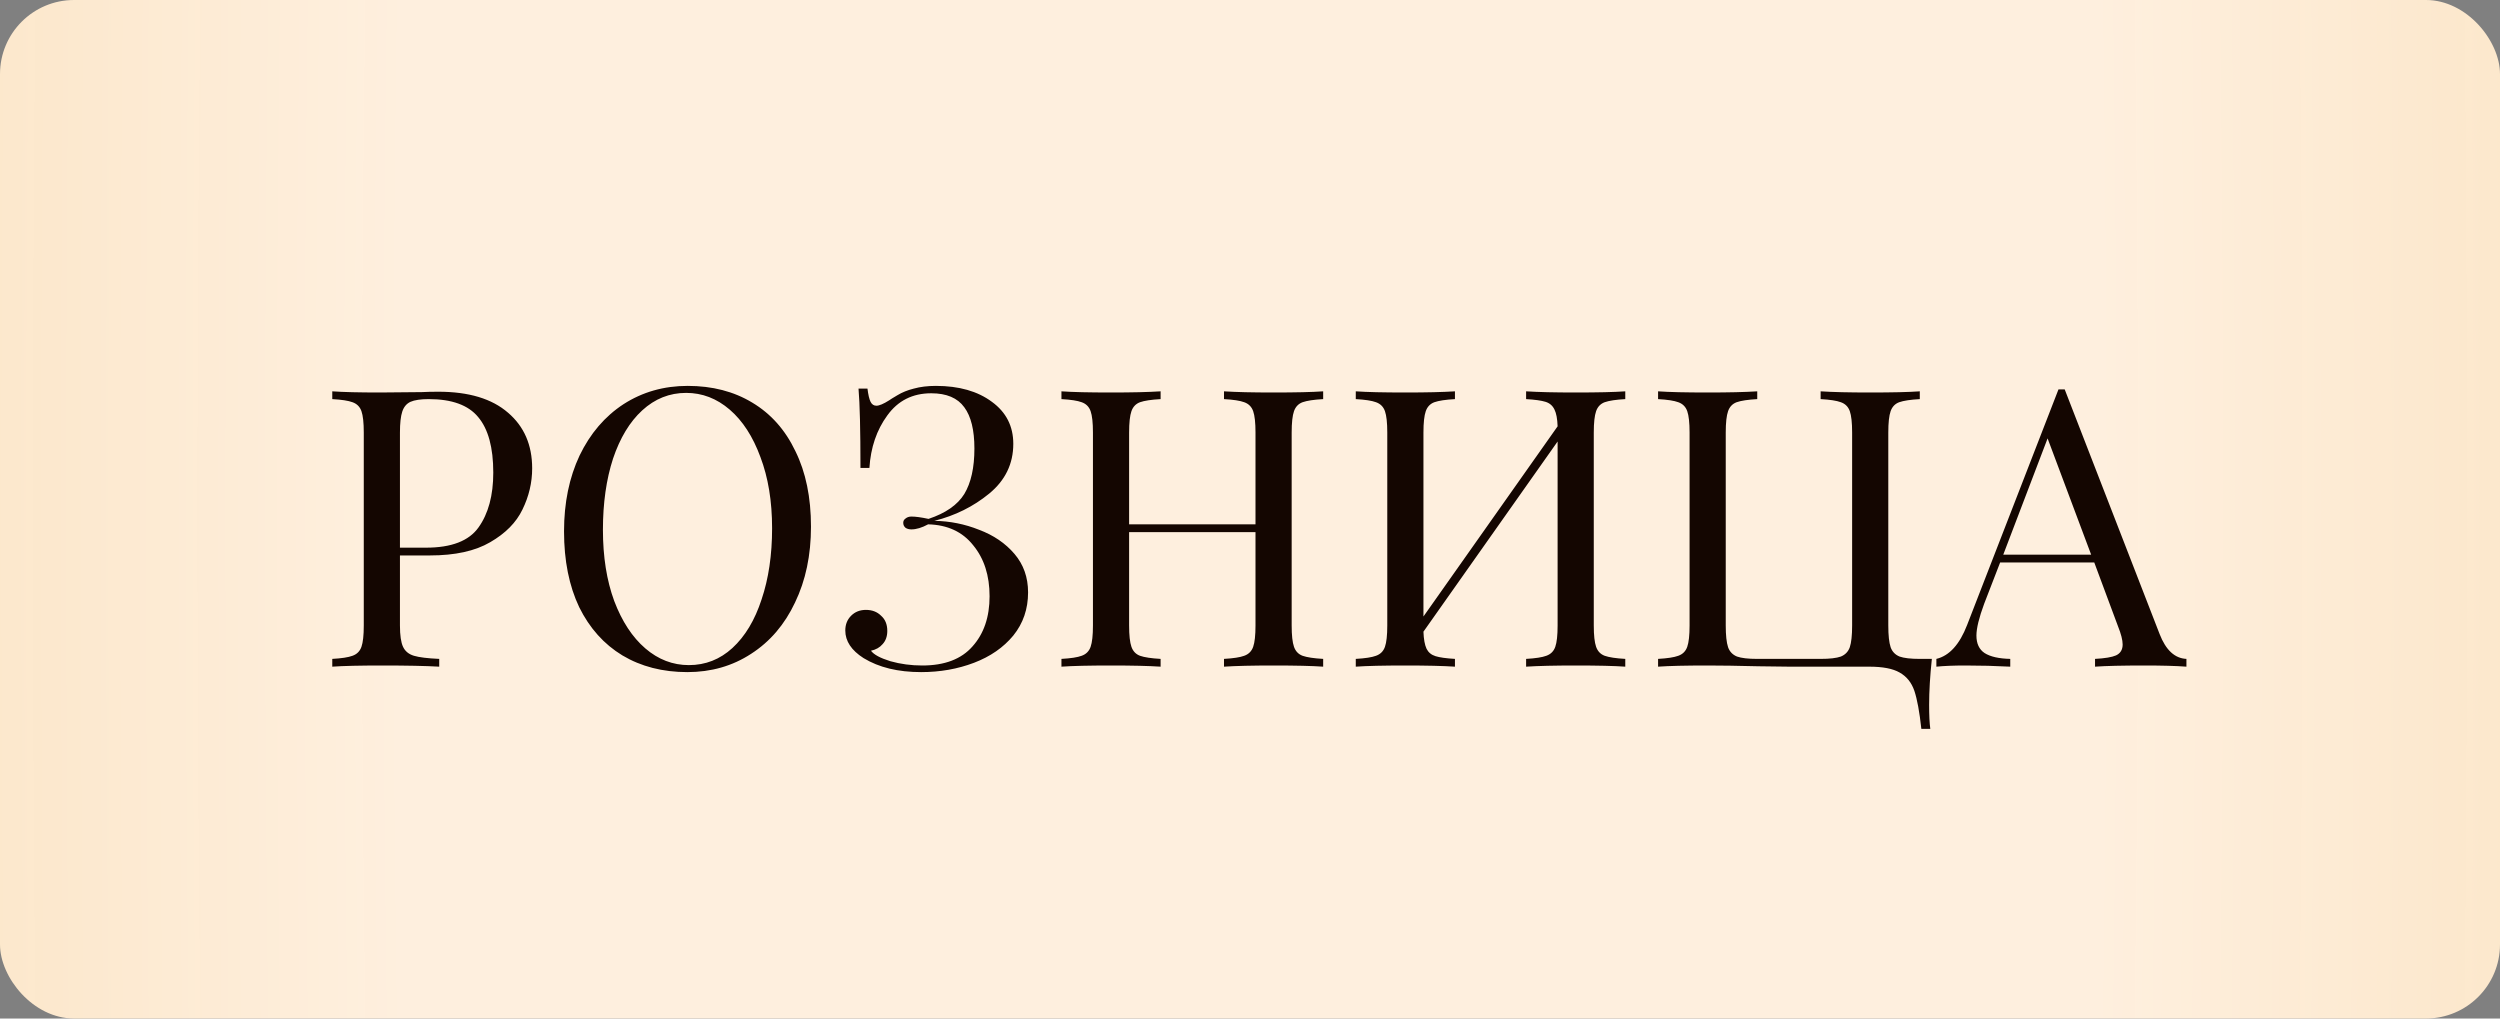
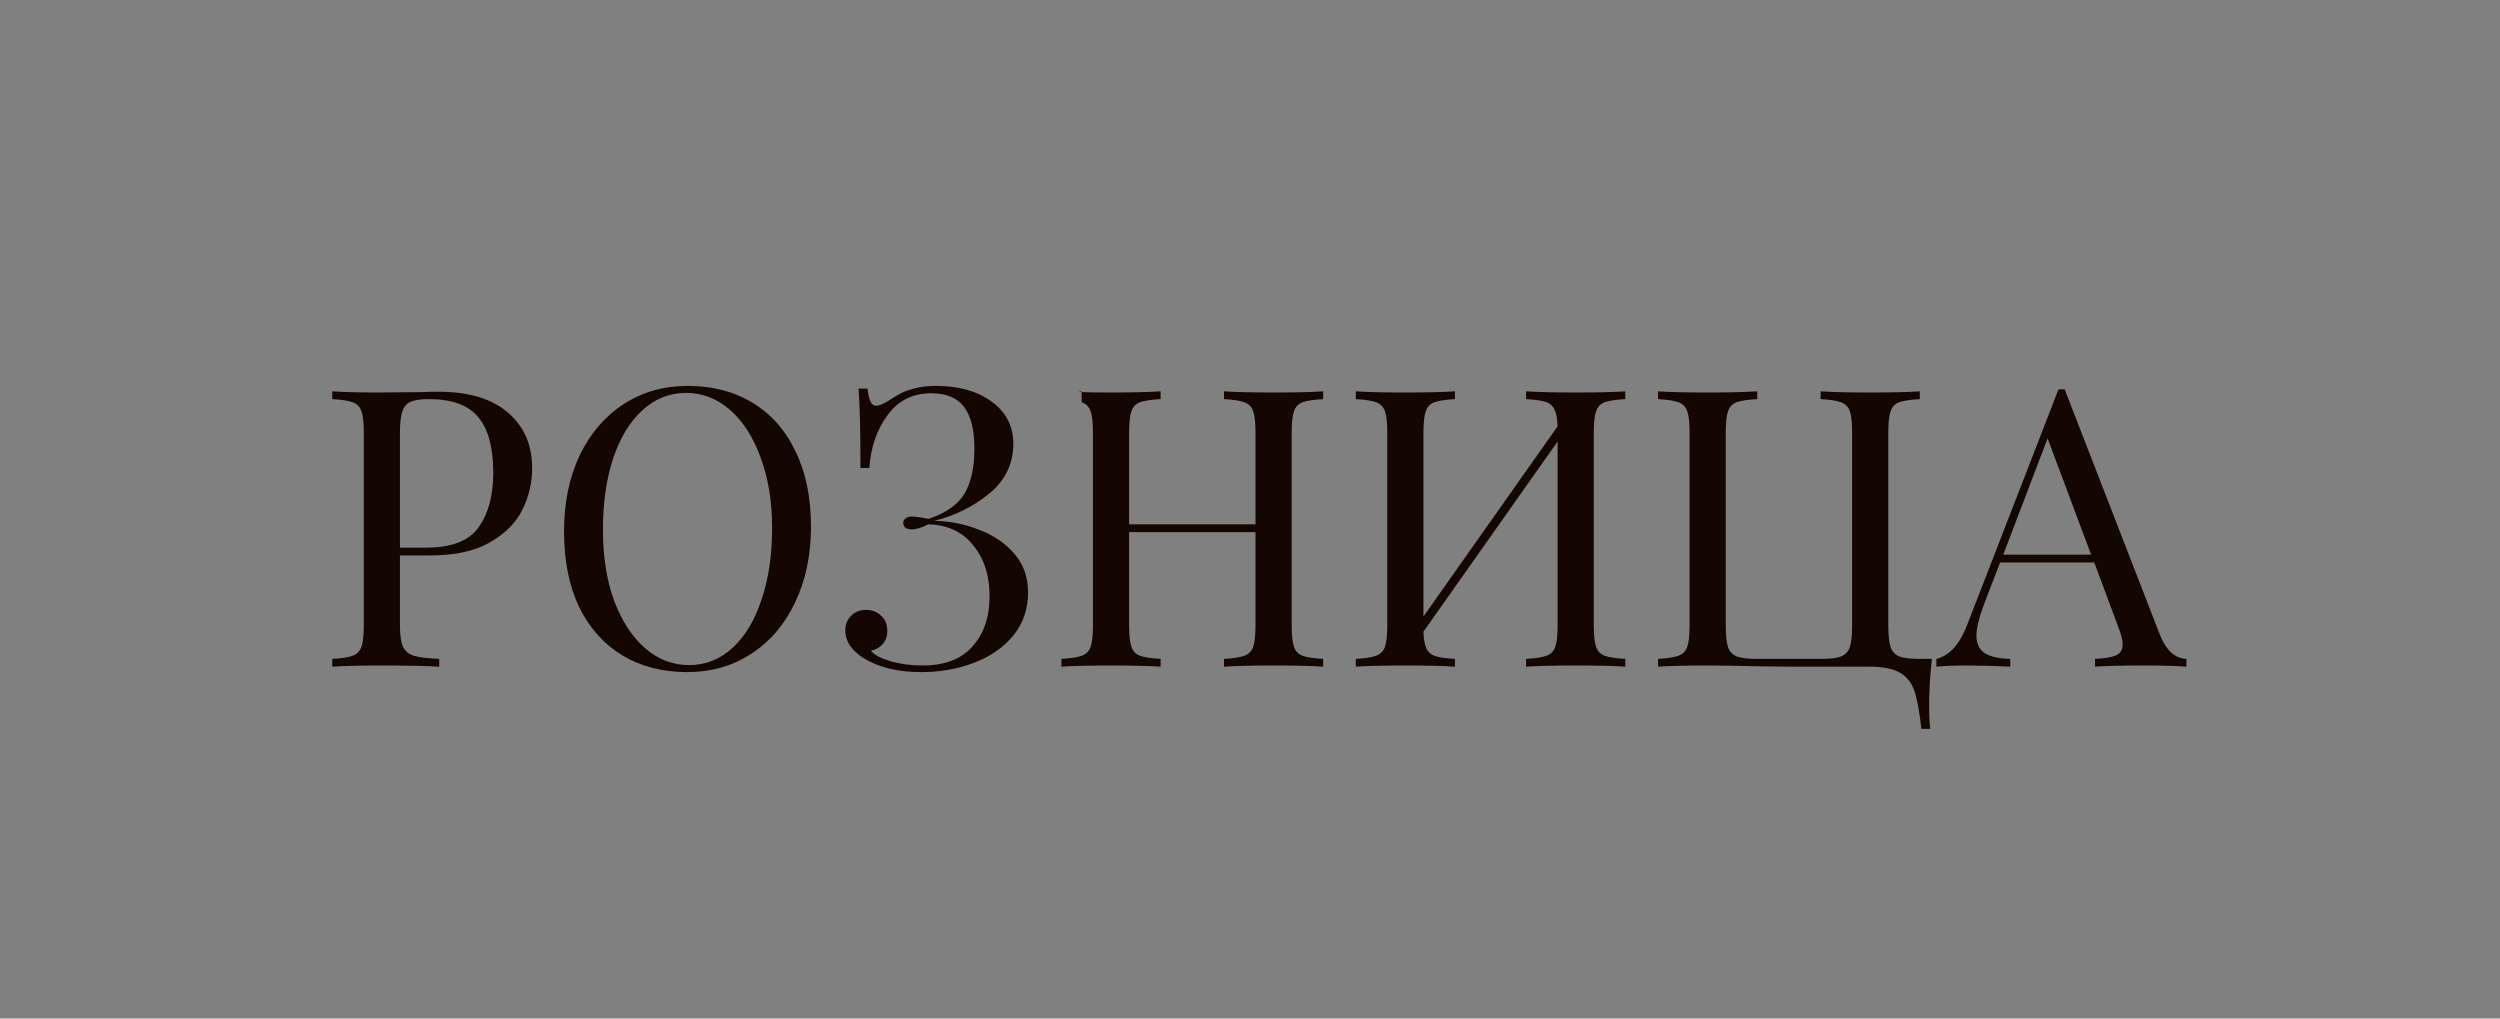
<svg xmlns="http://www.w3.org/2000/svg" width="135" height="55" viewBox="0 0 135 55" fill="none">
  <rect x="0" y="0" width="135" height="55" fill="#808080" stroke="none" />
-   <rect width="135" height="55" rx="4" fill="url(#paint0_radial_9_935)" />
-   <path d="M21.597 29.994V33.774C21.597 34.306 21.653 34.691 21.765 34.929C21.877 35.167 22.073 35.328 22.353 35.412C22.633 35.496 23.088 35.552 23.718 35.58V36C22.99 35.958 21.961 35.937 20.631 35.937C19.427 35.937 18.531 35.958 17.943 36V35.58C18.447 35.552 18.811 35.496 19.035 35.412C19.273 35.328 19.434 35.167 19.518 34.929C19.602 34.691 19.644 34.306 19.644 33.774V23.358C19.644 22.826 19.602 22.441 19.518 22.203C19.434 21.965 19.273 21.804 19.035 21.72C18.811 21.636 18.447 21.58 17.943 21.552V21.132C18.531 21.174 19.385 21.195 20.505 21.195L22.773 21.174C23.039 21.16 23.34 21.153 23.676 21.153C25.314 21.153 26.567 21.531 27.435 22.287C28.303 23.029 28.737 24.03 28.737 25.29C28.737 26.06 28.562 26.802 28.212 27.516C27.876 28.216 27.295 28.804 26.469 29.28C25.657 29.756 24.572 29.994 23.214 29.994H21.597ZM23.151 21.552C22.717 21.552 22.388 21.601 22.164 21.699C21.954 21.797 21.807 21.972 21.723 22.224C21.639 22.476 21.597 22.854 21.597 23.358V29.574H23.004C24.376 29.574 25.321 29.21 25.839 28.482C26.371 27.74 26.637 26.753 26.637 25.521C26.637 24.163 26.364 23.162 25.818 22.518C25.286 21.874 24.397 21.552 23.151 21.552ZM37.136 20.838C38.466 20.838 39.628 21.139 40.622 21.741C41.63 22.343 42.407 23.218 42.953 24.366C43.513 25.5 43.793 26.858 43.793 28.44C43.793 29.98 43.506 31.345 42.932 32.535C42.372 33.725 41.581 34.649 40.559 35.307C39.551 35.965 38.403 36.294 37.115 36.294C35.785 36.294 34.616 35.993 33.608 35.391C32.614 34.789 31.837 33.921 31.277 32.787C30.731 31.639 30.458 30.274 30.458 28.692C30.458 27.152 30.738 25.787 31.298 24.597C31.872 23.407 32.663 22.483 33.671 21.825C34.693 21.167 35.848 20.838 37.136 20.838ZM37.052 21.216C36.156 21.216 35.365 21.531 34.679 22.161C34.007 22.777 33.482 23.645 33.104 24.765C32.74 25.885 32.558 27.166 32.558 28.608C32.558 30.064 32.761 31.345 33.167 32.451C33.587 33.557 34.147 34.411 34.847 35.013C35.547 35.615 36.331 35.916 37.199 35.916C38.095 35.916 38.879 35.608 39.551 34.992C40.237 34.362 40.762 33.487 41.126 32.367C41.504 31.247 41.693 29.966 41.693 28.524C41.693 27.068 41.483 25.787 41.063 24.681C40.657 23.575 40.104 22.721 39.404 22.119C38.704 21.517 37.92 21.216 37.052 21.216ZM50.539 20.838C51.785 20.838 52.793 21.125 53.563 21.699C54.333 22.259 54.718 23.015 54.718 23.967C54.718 25.045 54.284 25.941 53.416 26.655C52.562 27.355 51.575 27.845 50.455 28.125C51.295 28.139 52.1 28.3 52.87 28.608C53.654 28.902 54.291 29.336 54.781 29.91C55.271 30.484 55.516 31.177 55.516 31.989C55.516 32.885 55.25 33.662 54.718 34.32C54.186 34.964 53.479 35.454 52.597 35.79C51.715 36.126 50.763 36.294 49.741 36.294C48.495 36.294 47.459 36.042 46.633 35.538C45.975 35.118 45.646 34.621 45.646 34.047C45.646 33.725 45.751 33.459 45.961 33.249C46.171 33.039 46.437 32.934 46.759 32.934C47.095 32.934 47.368 33.039 47.578 33.249C47.802 33.445 47.914 33.718 47.914 34.068C47.914 34.362 47.83 34.6 47.662 34.782C47.508 34.964 47.298 35.083 47.032 35.139C47.186 35.349 47.536 35.538 48.082 35.706C48.628 35.86 49.202 35.937 49.804 35.937C51.008 35.937 51.911 35.594 52.513 34.908C53.129 34.222 53.437 33.319 53.437 32.199C53.437 31.079 53.143 30.162 52.555 29.448C51.981 28.72 51.169 28.342 50.119 28.314C49.783 28.496 49.482 28.587 49.216 28.587C49.09 28.587 48.985 28.559 48.901 28.503C48.817 28.433 48.775 28.342 48.775 28.23C48.775 28.132 48.817 28.055 48.901 27.999C48.985 27.929 49.09 27.894 49.216 27.894C49.44 27.894 49.748 27.936 50.14 28.02C51.064 27.712 51.708 27.264 52.072 26.676C52.436 26.074 52.618 25.255 52.618 24.219C52.618 23.225 52.436 22.483 52.072 21.993C51.708 21.489 51.113 21.237 50.287 21.237C49.279 21.237 48.488 21.636 47.914 22.434C47.34 23.218 47.018 24.163 46.948 25.269H46.465C46.465 23.225 46.43 21.797 46.36 20.985H46.843C46.885 21.321 46.941 21.559 47.011 21.699C47.081 21.839 47.186 21.909 47.326 21.909C47.48 21.909 47.711 21.811 48.019 21.615C48.075 21.573 48.222 21.482 48.46 21.342C48.712 21.188 49.006 21.069 49.342 20.985C49.692 20.887 50.091 20.838 50.539 20.838ZM71.451 21.552C70.947 21.58 70.576 21.636 70.338 21.72C70.114 21.804 69.96 21.965 69.876 22.203C69.792 22.441 69.75 22.826 69.75 23.358V33.774C69.75 34.306 69.792 34.691 69.876 34.929C69.96 35.167 70.114 35.328 70.338 35.412C70.576 35.496 70.947 35.552 71.451 35.58V36C70.863 35.958 69.967 35.937 68.763 35.937C67.629 35.937 66.74 35.958 66.096 36V35.58C66.6 35.552 66.964 35.496 67.188 35.412C67.426 35.328 67.587 35.167 67.671 34.929C67.755 34.691 67.797 34.306 67.797 33.774V28.734H60.972V33.774C60.972 34.306 61.014 34.691 61.098 34.929C61.182 35.167 61.336 35.328 61.56 35.412C61.798 35.496 62.169 35.552 62.673 35.58V36C62.029 35.958 61.14 35.937 60.006 35.937C58.802 35.937 57.906 35.958 57.318 36V35.58C57.822 35.552 58.186 35.496 58.41 35.412C58.648 35.328 58.809 35.167 58.893 34.929C58.977 34.691 59.019 34.306 59.019 33.774V23.358C59.019 22.826 58.977 22.441 58.893 22.203C58.809 21.965 58.648 21.804 58.41 21.72C58.186 21.636 57.822 21.58 57.318 21.552V21.132C57.906 21.174 58.802 21.195 60.006 21.195C61.126 21.195 62.015 21.174 62.673 21.132V21.552C62.169 21.58 61.798 21.636 61.56 21.72C61.336 21.804 61.182 21.965 61.098 22.203C61.014 22.441 60.972 22.826 60.972 23.358V28.314H67.797V23.358C67.797 22.826 67.755 22.441 67.671 22.203C67.587 21.965 67.426 21.804 67.188 21.72C66.964 21.636 66.6 21.58 66.096 21.552V21.132C66.74 21.174 67.629 21.195 68.763 21.195C69.967 21.195 70.863 21.174 71.451 21.132V21.552ZM87.765 21.552C87.261 21.58 86.89 21.636 86.652 21.72C86.428 21.804 86.274 21.965 86.19 22.203C86.106 22.441 86.064 22.826 86.064 23.358V33.774C86.064 34.306 86.106 34.691 86.19 34.929C86.274 35.167 86.428 35.328 86.652 35.412C86.89 35.496 87.261 35.552 87.765 35.58V36C87.177 35.958 86.281 35.937 85.077 35.937C83.957 35.937 83.068 35.958 82.41 36V35.58C82.914 35.552 83.278 35.496 83.502 35.412C83.74 35.328 83.901 35.167 83.985 34.929C84.069 34.691 84.111 34.306 84.111 33.774V23.841L76.866 34.11C76.88 34.516 76.936 34.824 77.034 35.034C77.132 35.23 77.293 35.363 77.517 35.433C77.741 35.503 78.091 35.552 78.567 35.58V36C77.923 35.958 77.034 35.937 75.9 35.937C74.696 35.937 73.8 35.958 73.212 36V35.58C73.716 35.552 74.08 35.496 74.304 35.412C74.542 35.328 74.703 35.167 74.787 34.929C74.871 34.691 74.913 34.306 74.913 33.774V23.358C74.913 22.826 74.871 22.441 74.787 22.203C74.703 21.965 74.542 21.804 74.304 21.72C74.08 21.636 73.716 21.58 73.212 21.552V21.132C73.8 21.174 74.696 21.195 75.9 21.195C77.02 21.195 77.909 21.174 78.567 21.132V21.552C78.063 21.58 77.692 21.636 77.454 21.72C77.23 21.804 77.076 21.965 76.992 22.203C76.908 22.441 76.866 22.826 76.866 23.358V33.291L84.111 23.022C84.097 22.616 84.041 22.315 83.943 22.119C83.845 21.909 83.684 21.769 83.46 21.699C83.236 21.629 82.886 21.58 82.41 21.552V21.132C83.068 21.174 83.957 21.195 85.077 21.195C86.281 21.195 87.177 21.174 87.765 21.132V21.552ZM103.669 21.552C103.165 21.58 102.794 21.636 102.556 21.72C102.332 21.804 102.178 21.965 102.094 22.203C102.01 22.441 101.968 22.826 101.968 23.358V33.774C101.968 34.306 102.01 34.698 102.094 34.95C102.178 35.188 102.339 35.356 102.577 35.454C102.815 35.538 103.179 35.58 103.669 35.58H104.32C104.222 36.504 104.173 37.33 104.173 38.058C104.173 38.618 104.194 39.052 104.236 39.36H103.753C103.655 38.45 103.529 37.764 103.375 37.302C103.221 36.854 102.955 36.525 102.577 36.315C102.213 36.105 101.667 36 100.939 36H96.634L94.954 35.979C93.834 35.951 92.924 35.937 92.224 35.937C91.02 35.937 90.124 35.958 89.536 36V35.58C90.04 35.552 90.404 35.496 90.628 35.412C90.866 35.328 91.027 35.167 91.111 34.929C91.195 34.691 91.237 34.306 91.237 33.774V23.358C91.237 22.826 91.195 22.441 91.111 22.203C91.027 21.965 90.866 21.804 90.628 21.72C90.404 21.636 90.04 21.58 89.536 21.552V21.132C90.124 21.174 91.02 21.195 92.224 21.195C93.344 21.195 94.233 21.174 94.891 21.132V21.552C94.387 21.58 94.016 21.636 93.778 21.72C93.554 21.804 93.4 21.965 93.316 22.203C93.232 22.441 93.19 22.826 93.19 23.358V33.774C93.19 34.306 93.232 34.698 93.316 34.95C93.4 35.188 93.561 35.356 93.799 35.454C94.037 35.538 94.401 35.58 94.891 35.58H98.314C98.804 35.58 99.168 35.538 99.406 35.454C99.644 35.356 99.805 35.188 99.889 34.95C99.973 34.698 100.015 34.306 100.015 33.774V23.358C100.015 22.826 99.973 22.441 99.889 22.203C99.805 21.965 99.644 21.804 99.406 21.72C99.182 21.636 98.818 21.58 98.314 21.552V21.132C98.958 21.174 99.847 21.195 100.981 21.195C102.185 21.195 103.081 21.174 103.669 21.132V21.552ZM116.618 34.236C116.954 35.104 117.437 35.552 118.067 35.58V36C117.507 35.958 116.758 35.937 115.82 35.937C114.616 35.937 113.72 35.958 113.132 36V35.58C113.664 35.552 114.042 35.489 114.266 35.391C114.504 35.279 114.623 35.083 114.623 34.803C114.623 34.565 114.539 34.236 114.371 33.816L113.09 30.372H108.008L107.147 32.598C106.867 33.354 106.727 33.928 106.727 34.32C106.727 34.754 106.874 35.069 107.168 35.265C107.476 35.461 107.938 35.566 108.554 35.58V36C107.756 35.958 106.951 35.937 106.139 35.937C105.509 35.937 104.984 35.958 104.564 36V35.58C105.264 35.412 105.817 34.803 106.223 33.753L111.158 21.027H111.494L116.618 34.236ZM112.922 29.952L110.57 23.673L108.176 29.952H112.922Z" fill="#140601" />
+   <path d="M21.597 29.994V33.774C21.597 34.306 21.653 34.691 21.765 34.929C21.877 35.167 22.073 35.328 22.353 35.412C22.633 35.496 23.088 35.552 23.718 35.58V36C22.99 35.958 21.961 35.937 20.631 35.937C19.427 35.937 18.531 35.958 17.943 36V35.58C18.447 35.552 18.811 35.496 19.035 35.412C19.273 35.328 19.434 35.167 19.518 34.929C19.602 34.691 19.644 34.306 19.644 33.774V23.358C19.644 22.826 19.602 22.441 19.518 22.203C19.434 21.965 19.273 21.804 19.035 21.72C18.811 21.636 18.447 21.58 17.943 21.552V21.132C18.531 21.174 19.385 21.195 20.505 21.195L22.773 21.174C23.039 21.16 23.34 21.153 23.676 21.153C25.314 21.153 26.567 21.531 27.435 22.287C28.303 23.029 28.737 24.03 28.737 25.29C28.737 26.06 28.562 26.802 28.212 27.516C27.876 28.216 27.295 28.804 26.469 29.28C25.657 29.756 24.572 29.994 23.214 29.994H21.597ZM23.151 21.552C22.717 21.552 22.388 21.601 22.164 21.699C21.954 21.797 21.807 21.972 21.723 22.224C21.639 22.476 21.597 22.854 21.597 23.358V29.574H23.004C24.376 29.574 25.321 29.21 25.839 28.482C26.371 27.74 26.637 26.753 26.637 25.521C26.637 24.163 26.364 23.162 25.818 22.518C25.286 21.874 24.397 21.552 23.151 21.552ZM37.136 20.838C38.466 20.838 39.628 21.139 40.622 21.741C41.63 22.343 42.407 23.218 42.953 24.366C43.513 25.5 43.793 26.858 43.793 28.44C43.793 29.98 43.506 31.345 42.932 32.535C42.372 33.725 41.581 34.649 40.559 35.307C39.551 35.965 38.403 36.294 37.115 36.294C35.785 36.294 34.616 35.993 33.608 35.391C32.614 34.789 31.837 33.921 31.277 32.787C30.731 31.639 30.458 30.274 30.458 28.692C30.458 27.152 30.738 25.787 31.298 24.597C31.872 23.407 32.663 22.483 33.671 21.825C34.693 21.167 35.848 20.838 37.136 20.838ZM37.052 21.216C36.156 21.216 35.365 21.531 34.679 22.161C34.007 22.777 33.482 23.645 33.104 24.765C32.74 25.885 32.558 27.166 32.558 28.608C32.558 30.064 32.761 31.345 33.167 32.451C33.587 33.557 34.147 34.411 34.847 35.013C35.547 35.615 36.331 35.916 37.199 35.916C38.095 35.916 38.879 35.608 39.551 34.992C40.237 34.362 40.762 33.487 41.126 32.367C41.504 31.247 41.693 29.966 41.693 28.524C41.693 27.068 41.483 25.787 41.063 24.681C40.657 23.575 40.104 22.721 39.404 22.119C38.704 21.517 37.92 21.216 37.052 21.216ZM50.539 20.838C51.785 20.838 52.793 21.125 53.563 21.699C54.333 22.259 54.718 23.015 54.718 23.967C54.718 25.045 54.284 25.941 53.416 26.655C52.562 27.355 51.575 27.845 50.455 28.125C51.295 28.139 52.1 28.3 52.87 28.608C53.654 28.902 54.291 29.336 54.781 29.91C55.271 30.484 55.516 31.177 55.516 31.989C55.516 32.885 55.25 33.662 54.718 34.32C54.186 34.964 53.479 35.454 52.597 35.79C51.715 36.126 50.763 36.294 49.741 36.294C48.495 36.294 47.459 36.042 46.633 35.538C45.975 35.118 45.646 34.621 45.646 34.047C45.646 33.725 45.751 33.459 45.961 33.249C46.171 33.039 46.437 32.934 46.759 32.934C47.095 32.934 47.368 33.039 47.578 33.249C47.802 33.445 47.914 33.718 47.914 34.068C47.914 34.362 47.83 34.6 47.662 34.782C47.508 34.964 47.298 35.083 47.032 35.139C47.186 35.349 47.536 35.538 48.082 35.706C48.628 35.86 49.202 35.937 49.804 35.937C51.008 35.937 51.911 35.594 52.513 34.908C53.129 34.222 53.437 33.319 53.437 32.199C53.437 31.079 53.143 30.162 52.555 29.448C51.981 28.72 51.169 28.342 50.119 28.314C49.783 28.496 49.482 28.587 49.216 28.587C49.09 28.587 48.985 28.559 48.901 28.503C48.817 28.433 48.775 28.342 48.775 28.23C48.775 28.132 48.817 28.055 48.901 27.999C48.985 27.929 49.09 27.894 49.216 27.894C49.44 27.894 49.748 27.936 50.14 28.02C51.064 27.712 51.708 27.264 52.072 26.676C52.436 26.074 52.618 25.255 52.618 24.219C52.618 23.225 52.436 22.483 52.072 21.993C51.708 21.489 51.113 21.237 50.287 21.237C49.279 21.237 48.488 21.636 47.914 22.434C47.34 23.218 47.018 24.163 46.948 25.269H46.465C46.465 23.225 46.43 21.797 46.36 20.985H46.843C46.885 21.321 46.941 21.559 47.011 21.699C47.081 21.839 47.186 21.909 47.326 21.909C47.48 21.909 47.711 21.811 48.019 21.615C48.075 21.573 48.222 21.482 48.46 21.342C48.712 21.188 49.006 21.069 49.342 20.985C49.692 20.887 50.091 20.838 50.539 20.838ZM71.451 21.552C70.947 21.58 70.576 21.636 70.338 21.72C70.114 21.804 69.96 21.965 69.876 22.203C69.792 22.441 69.75 22.826 69.75 23.358V33.774C69.75 34.306 69.792 34.691 69.876 34.929C69.96 35.167 70.114 35.328 70.338 35.412C70.576 35.496 70.947 35.552 71.451 35.58V36C70.863 35.958 69.967 35.937 68.763 35.937C67.629 35.937 66.74 35.958 66.096 36V35.58C66.6 35.552 66.964 35.496 67.188 35.412C67.426 35.328 67.587 35.167 67.671 34.929C67.755 34.691 67.797 34.306 67.797 33.774V28.734H60.972V33.774C60.972 34.306 61.014 34.691 61.098 34.929C61.182 35.167 61.336 35.328 61.56 35.412C61.798 35.496 62.169 35.552 62.673 35.58V36C62.029 35.958 61.14 35.937 60.006 35.937C58.802 35.937 57.906 35.958 57.318 36V35.58C57.822 35.552 58.186 35.496 58.41 35.412C58.648 35.328 58.809 35.167 58.893 34.929C58.977 34.691 59.019 34.306 59.019 33.774V23.358C59.019 22.826 58.977 22.441 58.893 22.203C58.809 21.965 58.648 21.804 58.41 21.72V21.132C57.906 21.174 58.802 21.195 60.006 21.195C61.126 21.195 62.015 21.174 62.673 21.132V21.552C62.169 21.58 61.798 21.636 61.56 21.72C61.336 21.804 61.182 21.965 61.098 22.203C61.014 22.441 60.972 22.826 60.972 23.358V28.314H67.797V23.358C67.797 22.826 67.755 22.441 67.671 22.203C67.587 21.965 67.426 21.804 67.188 21.72C66.964 21.636 66.6 21.58 66.096 21.552V21.132C66.74 21.174 67.629 21.195 68.763 21.195C69.967 21.195 70.863 21.174 71.451 21.132V21.552ZM87.765 21.552C87.261 21.58 86.89 21.636 86.652 21.72C86.428 21.804 86.274 21.965 86.19 22.203C86.106 22.441 86.064 22.826 86.064 23.358V33.774C86.064 34.306 86.106 34.691 86.19 34.929C86.274 35.167 86.428 35.328 86.652 35.412C86.89 35.496 87.261 35.552 87.765 35.58V36C87.177 35.958 86.281 35.937 85.077 35.937C83.957 35.937 83.068 35.958 82.41 36V35.58C82.914 35.552 83.278 35.496 83.502 35.412C83.74 35.328 83.901 35.167 83.985 34.929C84.069 34.691 84.111 34.306 84.111 33.774V23.841L76.866 34.11C76.88 34.516 76.936 34.824 77.034 35.034C77.132 35.23 77.293 35.363 77.517 35.433C77.741 35.503 78.091 35.552 78.567 35.58V36C77.923 35.958 77.034 35.937 75.9 35.937C74.696 35.937 73.8 35.958 73.212 36V35.58C73.716 35.552 74.08 35.496 74.304 35.412C74.542 35.328 74.703 35.167 74.787 34.929C74.871 34.691 74.913 34.306 74.913 33.774V23.358C74.913 22.826 74.871 22.441 74.787 22.203C74.703 21.965 74.542 21.804 74.304 21.72C74.08 21.636 73.716 21.58 73.212 21.552V21.132C73.8 21.174 74.696 21.195 75.9 21.195C77.02 21.195 77.909 21.174 78.567 21.132V21.552C78.063 21.58 77.692 21.636 77.454 21.72C77.23 21.804 77.076 21.965 76.992 22.203C76.908 22.441 76.866 22.826 76.866 23.358V33.291L84.111 23.022C84.097 22.616 84.041 22.315 83.943 22.119C83.845 21.909 83.684 21.769 83.46 21.699C83.236 21.629 82.886 21.58 82.41 21.552V21.132C83.068 21.174 83.957 21.195 85.077 21.195C86.281 21.195 87.177 21.174 87.765 21.132V21.552ZM103.669 21.552C103.165 21.58 102.794 21.636 102.556 21.72C102.332 21.804 102.178 21.965 102.094 22.203C102.01 22.441 101.968 22.826 101.968 23.358V33.774C101.968 34.306 102.01 34.698 102.094 34.95C102.178 35.188 102.339 35.356 102.577 35.454C102.815 35.538 103.179 35.58 103.669 35.58H104.32C104.222 36.504 104.173 37.33 104.173 38.058C104.173 38.618 104.194 39.052 104.236 39.36H103.753C103.655 38.45 103.529 37.764 103.375 37.302C103.221 36.854 102.955 36.525 102.577 36.315C102.213 36.105 101.667 36 100.939 36H96.634L94.954 35.979C93.834 35.951 92.924 35.937 92.224 35.937C91.02 35.937 90.124 35.958 89.536 36V35.58C90.04 35.552 90.404 35.496 90.628 35.412C90.866 35.328 91.027 35.167 91.111 34.929C91.195 34.691 91.237 34.306 91.237 33.774V23.358C91.237 22.826 91.195 22.441 91.111 22.203C91.027 21.965 90.866 21.804 90.628 21.72C90.404 21.636 90.04 21.58 89.536 21.552V21.132C90.124 21.174 91.02 21.195 92.224 21.195C93.344 21.195 94.233 21.174 94.891 21.132V21.552C94.387 21.58 94.016 21.636 93.778 21.72C93.554 21.804 93.4 21.965 93.316 22.203C93.232 22.441 93.19 22.826 93.19 23.358V33.774C93.19 34.306 93.232 34.698 93.316 34.95C93.4 35.188 93.561 35.356 93.799 35.454C94.037 35.538 94.401 35.58 94.891 35.58H98.314C98.804 35.58 99.168 35.538 99.406 35.454C99.644 35.356 99.805 35.188 99.889 34.95C99.973 34.698 100.015 34.306 100.015 33.774V23.358C100.015 22.826 99.973 22.441 99.889 22.203C99.805 21.965 99.644 21.804 99.406 21.72C99.182 21.636 98.818 21.58 98.314 21.552V21.132C98.958 21.174 99.847 21.195 100.981 21.195C102.185 21.195 103.081 21.174 103.669 21.132V21.552ZM116.618 34.236C116.954 35.104 117.437 35.552 118.067 35.58V36C117.507 35.958 116.758 35.937 115.82 35.937C114.616 35.937 113.72 35.958 113.132 36V35.58C113.664 35.552 114.042 35.489 114.266 35.391C114.504 35.279 114.623 35.083 114.623 34.803C114.623 34.565 114.539 34.236 114.371 33.816L113.09 30.372H108.008L107.147 32.598C106.867 33.354 106.727 33.928 106.727 34.32C106.727 34.754 106.874 35.069 107.168 35.265C107.476 35.461 107.938 35.566 108.554 35.58V36C107.756 35.958 106.951 35.937 106.139 35.937C105.509 35.937 104.984 35.958 104.564 36V35.58C105.264 35.412 105.817 34.803 106.223 33.753L111.158 21.027H111.494L116.618 34.236ZM112.922 29.952L110.57 23.673L108.176 29.952H112.922Z" fill="#140601" />
  <defs>
    <radialGradient id="paint0_radial_9_935" cx="0" cy="0" r="1" gradientUnits="userSpaceOnUse" gradientTransform="translate(67.5 27.5) rotate(0.103) scale(277.136 1866.35)">
      <stop offset="0.168" stop-color="#FEEFDE" />
      <stop offset="1" stop-color="#FFB431" stop-opacity="0.8" />
    </radialGradient>
  </defs>
</svg>